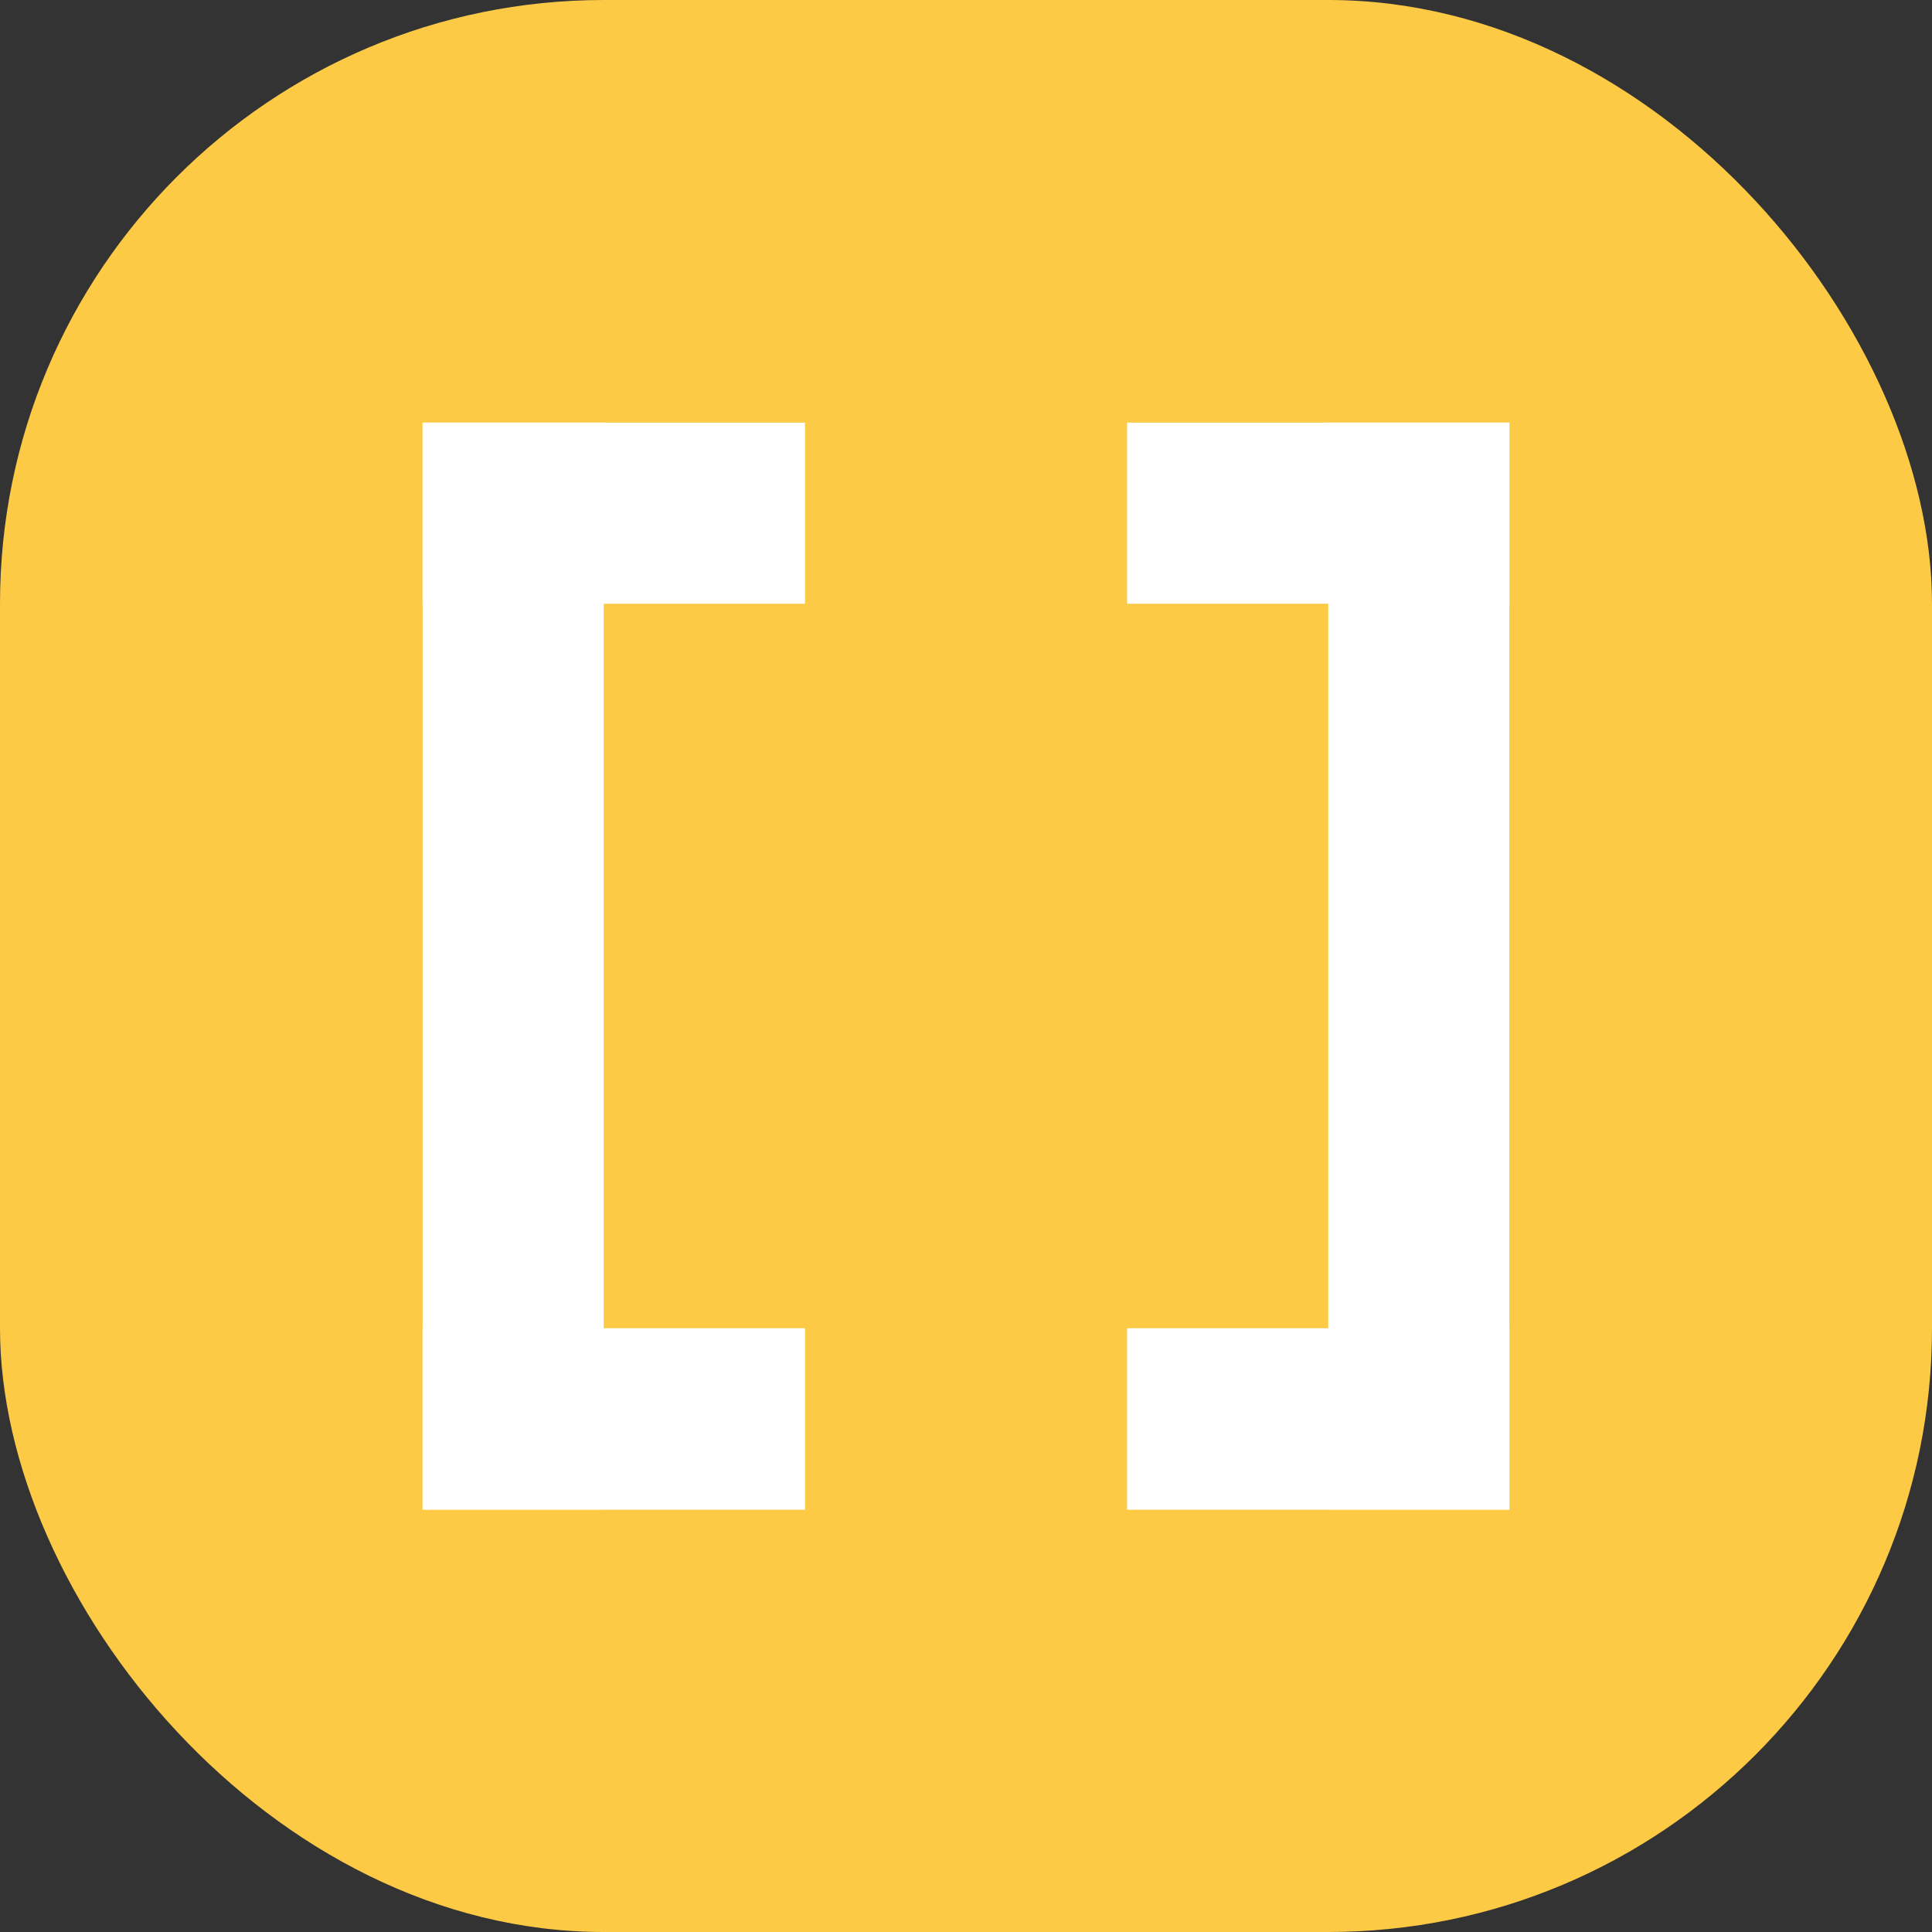
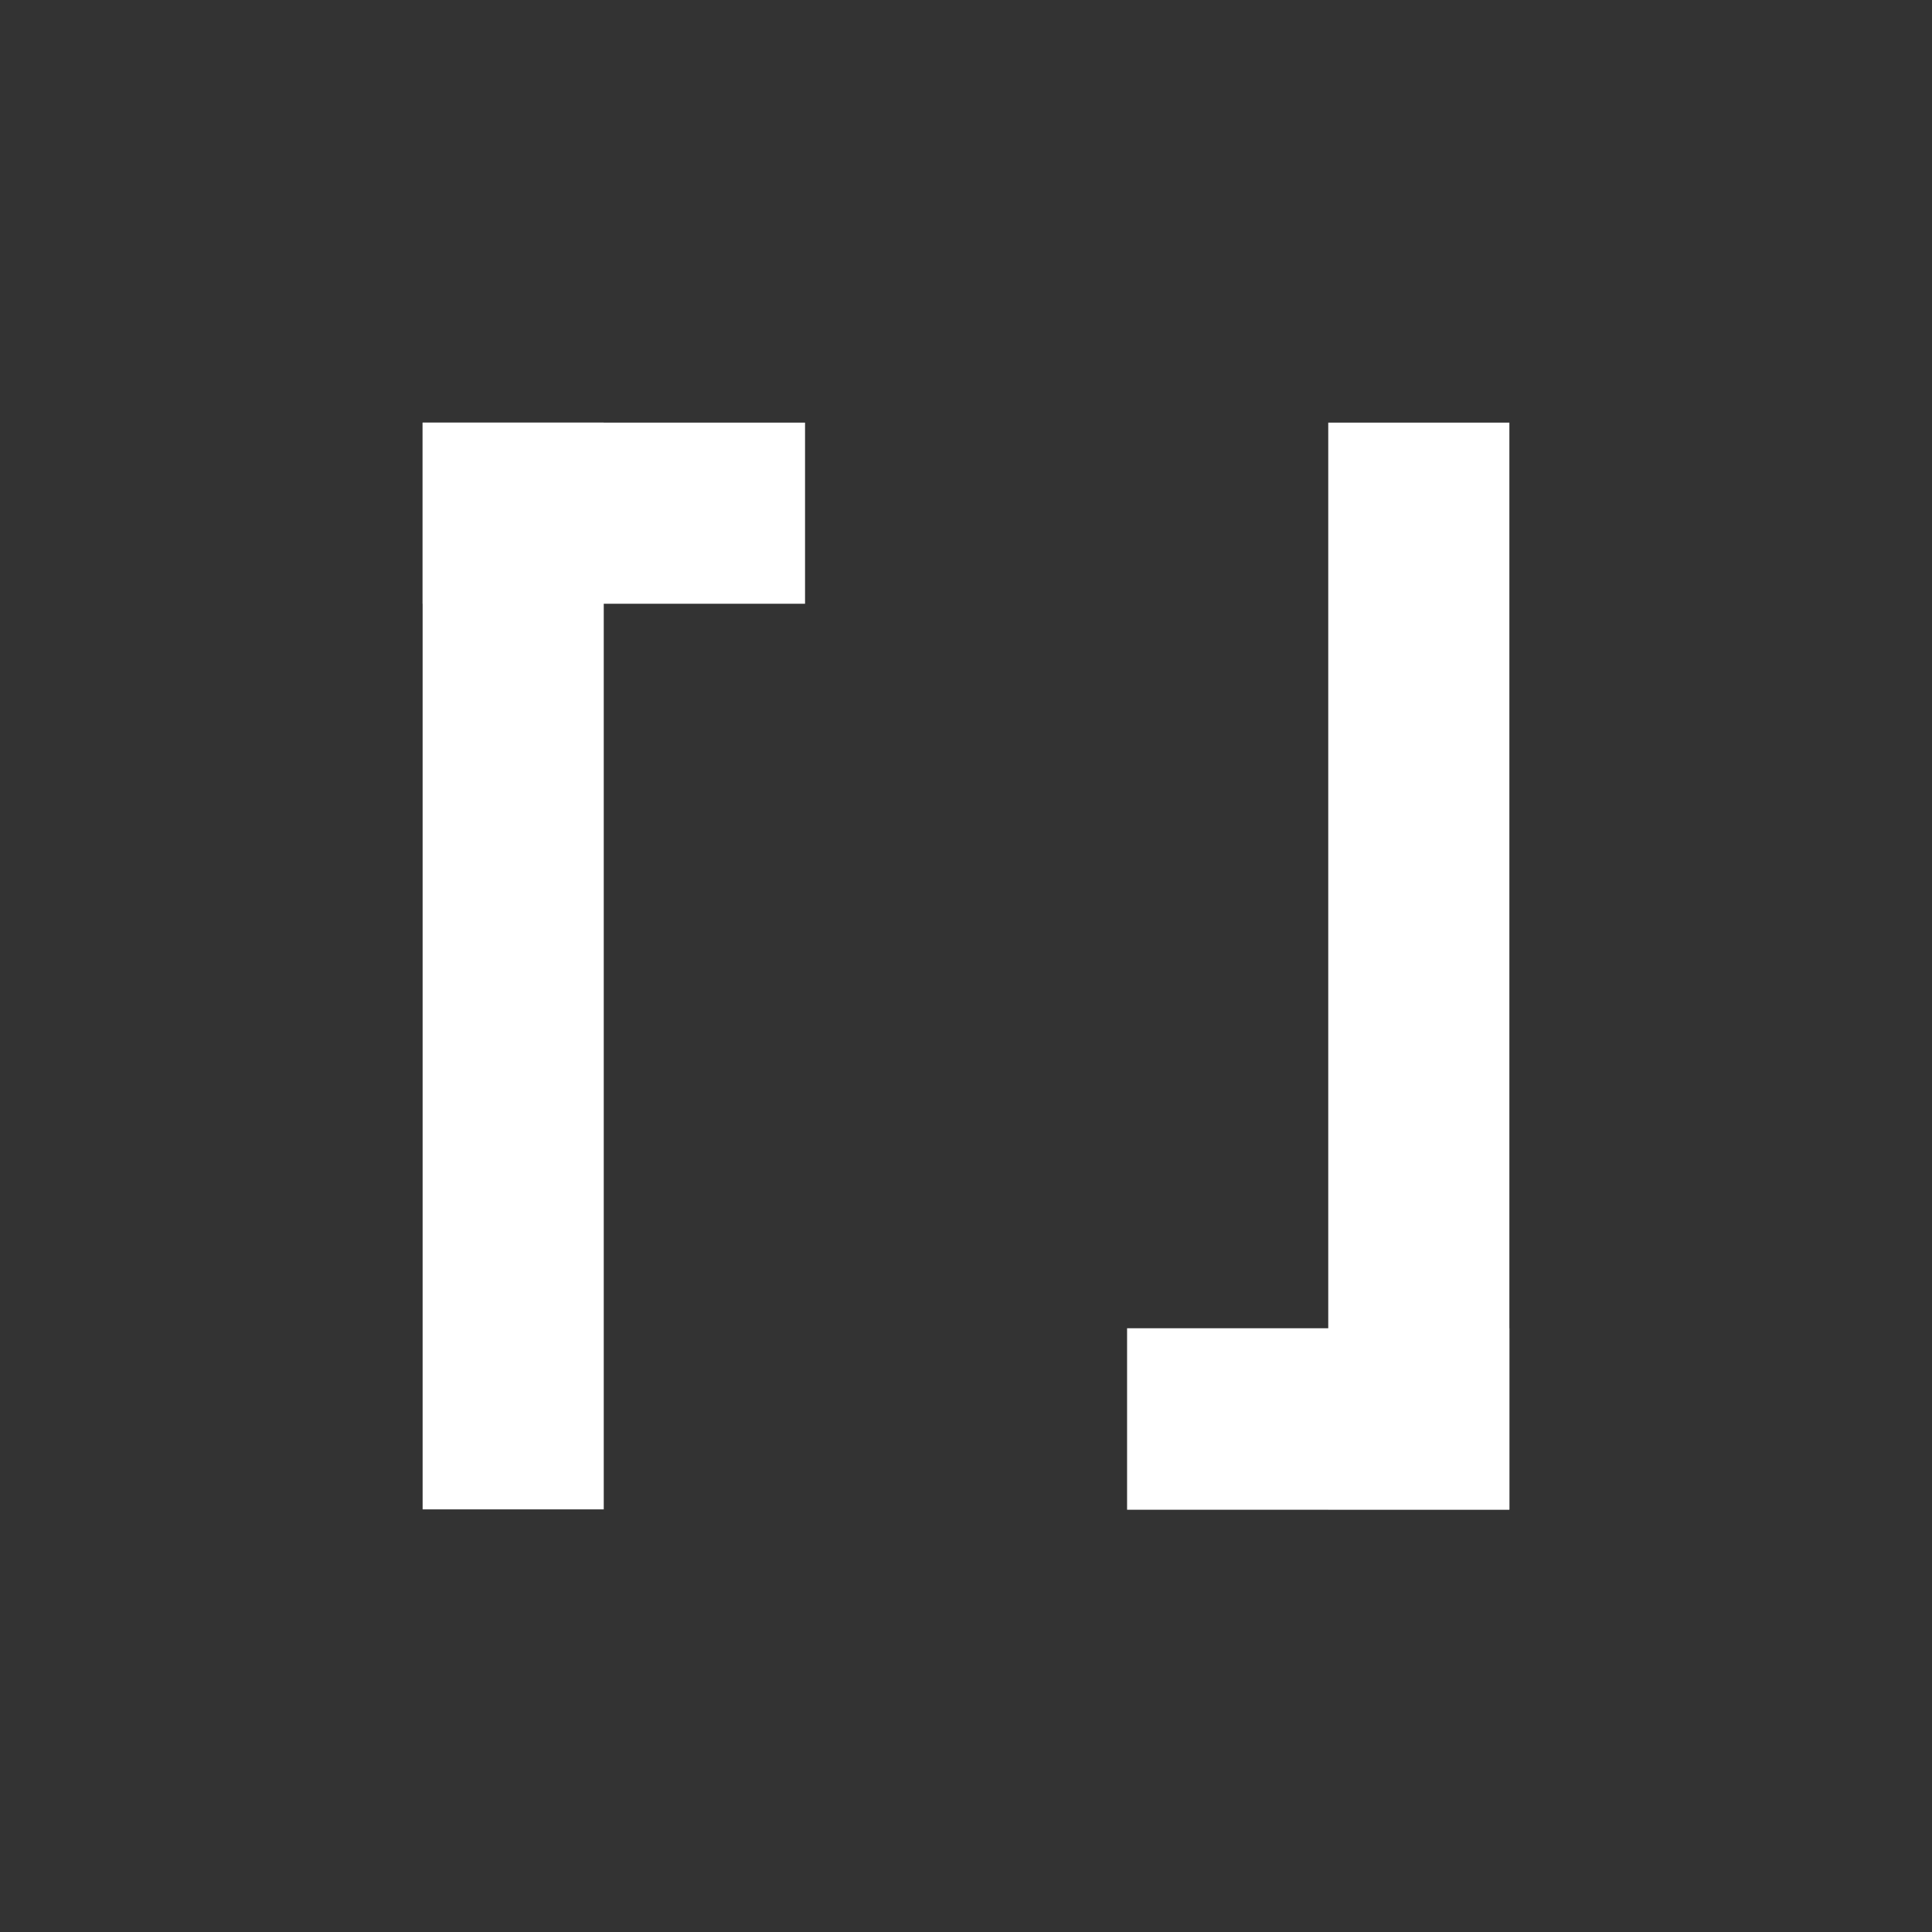
<svg xmlns="http://www.w3.org/2000/svg" width="16" height="16" viewBox="0 0 16 16" fill="none">
  <rect x="0" y="0" width="16" height="16" fill="#333333" stroke="none" />
-   <rect width="16" height="16" rx="5" fill="#FDCA46" />
  <path d="M3.5 3.5H5V12.5H3.5V3.5Z" fill="white" />
-   <path d="M6.667 11L6.667 12.503L3.5 12.503L3.5 11L6.667 11Z" fill="white" />
  <path d="M12.5 11L12.5 12.503L9.334 12.503L9.334 11L12.5 11Z" fill="white" />
  <path d="M6.667 3.5L6.667 5L3.5 5L3.5 3.5L6.667 3.5Z" fill="white" />
-   <path d="M12.5 3.5L12.5 5L9.334 5L9.334 3.5L12.5 3.5Z" fill="white" />
  <path d="M12.5 12.5L11 12.5L11 3.5L12.5 3.5L12.5 12.5Z" fill="white" />
</svg>